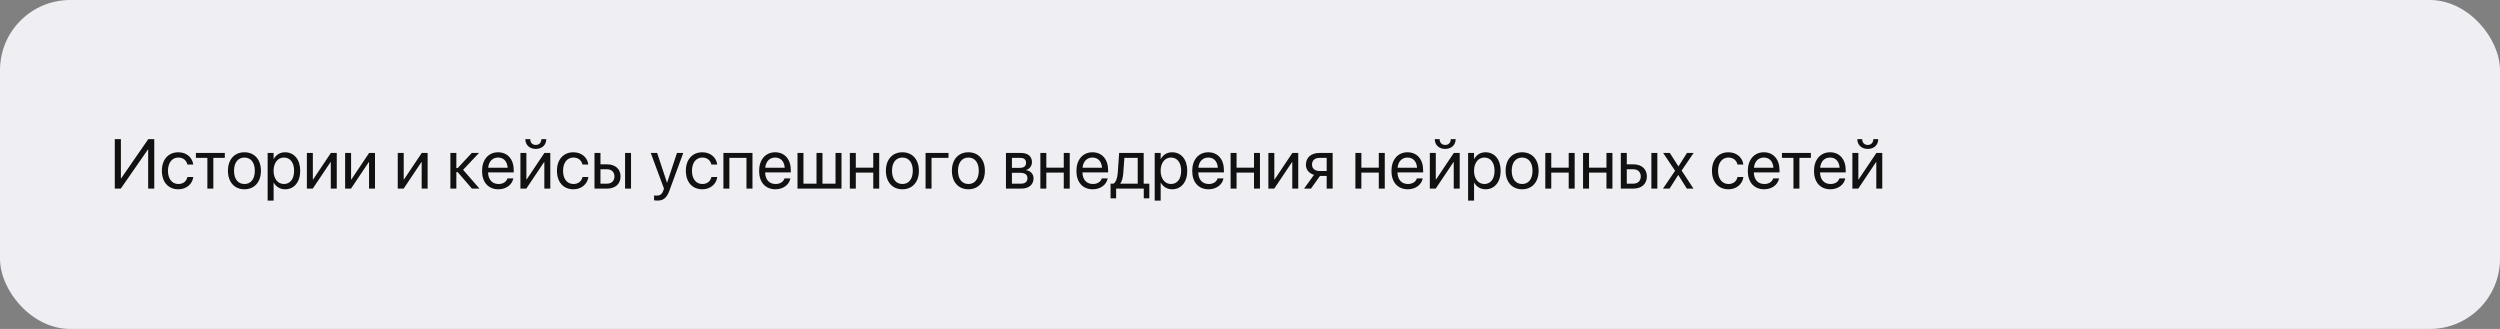
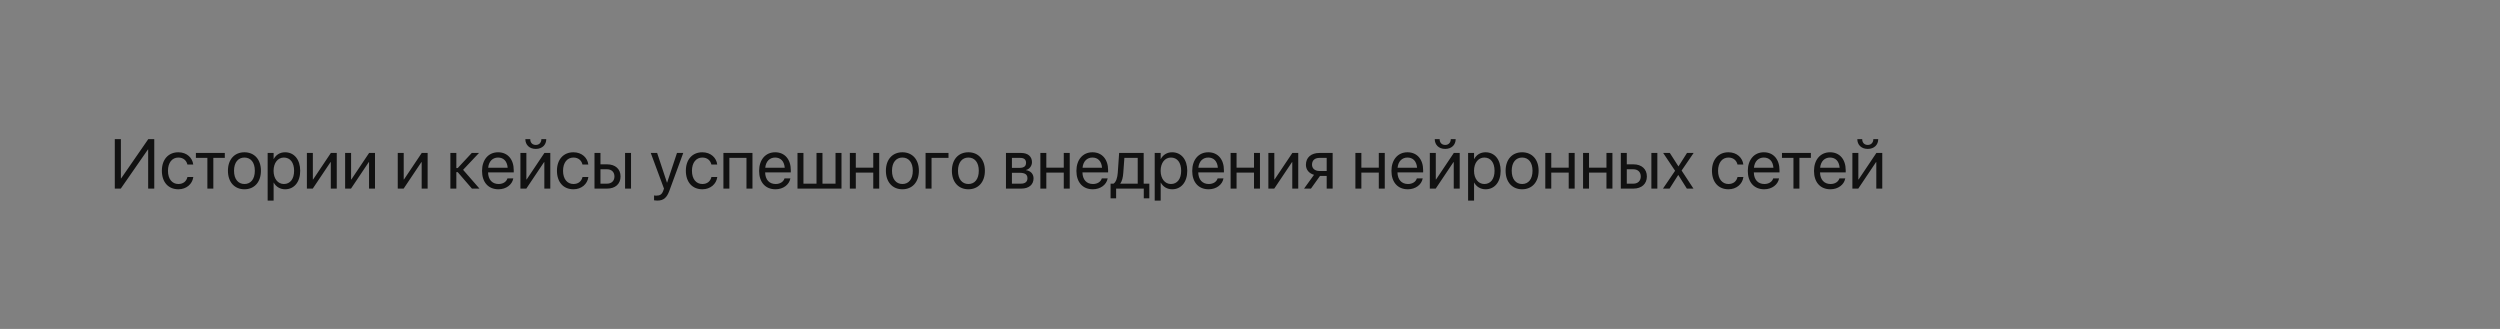
<svg xmlns="http://www.w3.org/2000/svg" width="1140" height="150" viewBox="0 0 1140 150" fill="none">
  <rect x="0" y="0" width="1140" height="150" fill="#808080" stroke="none" />
-   <rect width="1140" height="150" rx="32" fill="#EEEEF3" />
-   <path d="M52.344 86H55.078L67.469 68.141H67.562V86H70.344V63.453H67.609L55.219 81.375H55.125V63.453H52.344V86ZM81.344 86.312C85.016 86.312 87.688 83.922 88.125 80.828L88.141 80.719H85.469L85.438 80.844C84.984 82.656 83.562 83.906 81.344 83.906C78.531 83.906 76.594 81.672 76.594 77.891V77.875C76.594 74.188 78.484 71.844 81.312 71.844C83.703 71.844 85.016 73.281 85.422 74.906L85.453 75.031H88.109L88.094 74.906C87.75 72.125 85.359 69.438 81.312 69.438C76.797 69.438 73.812 72.719 73.812 77.844V77.859C73.812 83.031 76.734 86.312 81.344 86.312ZM102.516 69.75H89.328V72H94.562V86H97.281V72H102.516V69.75ZM111.469 86.312C115.953 86.312 118.984 83.062 118.984 77.875V77.844C118.984 72.656 115.938 69.438 111.453 69.438C106.969 69.438 103.938 72.672 103.938 77.844V77.875C103.938 83.047 106.953 86.312 111.469 86.312ZM111.484 83.906C108.609 83.906 106.719 81.703 106.719 77.875V77.844C106.719 74.047 108.625 71.844 111.453 71.844C114.328 71.844 116.203 74.031 116.203 77.844V77.875C116.203 81.688 114.344 83.906 111.484 83.906ZM122.047 91.469H124.766V83.281H124.828C125.844 85.156 127.734 86.312 130.031 86.312C134.109 86.312 136.891 83.016 136.891 77.891V77.875C136.891 72.75 134.141 69.438 129.984 69.438C127.656 69.438 125.844 70.609 124.828 72.5H124.766V69.75H122.047V91.469ZM129.453 83.906C126.719 83.906 124.75 81.516 124.75 77.891V77.875C124.75 74.234 126.703 71.844 129.453 71.844C132.328 71.844 134.109 74.141 134.109 77.875V77.891C134.109 81.594 132.328 83.906 129.453 83.906ZM139.938 86H142.625L150.719 73.922H150.844V86H153.562V69.75H150.875L142.781 81.828H142.656V69.75H139.938V86ZM157.375 86H160.062L168.156 73.922H168.281V86H171V69.75H168.312L160.219 81.828H160.094V69.75H157.375V86ZM181.375 86H184.062L192.156 73.922H192.281V86H195V69.75H192.312L184.219 81.828H184.094V69.75H181.375V86ZM208.719 78.5L215.203 86H218.641L211.172 77.438L218.422 69.75H215.125L208.719 76.625H208.094V69.75H205.375V86H208.094V78.5H208.719ZM227.297 86.312C230.844 86.312 233.5 84.188 234.031 81.5L234.062 81.344H231.391L231.344 81.484C230.875 82.875 229.422 83.906 227.359 83.906C224.469 83.906 222.625 81.953 222.562 78.609H234.266V77.609C234.266 72.734 231.562 69.438 227.125 69.438C222.688 69.438 219.812 72.891 219.812 77.922V77.938C219.812 83.047 222.625 86.312 227.297 86.312ZM227.109 71.844C229.484 71.844 231.234 73.328 231.5 76.484H222.609C222.906 73.453 224.75 71.844 227.109 71.844ZM244.312 67.906C247.328 67.906 249.094 65.953 249.094 63.484V63.438H246.859V63.516C246.859 64.906 245.953 66.094 244.328 66.094C242.641 66.094 241.797 64.906 241.797 63.516V63.438H239.562V63.484C239.562 65.953 241.328 67.906 244.312 67.906ZM237.312 86H240L248.094 73.922H248.219V86H250.938V69.75H248.25L240.156 81.828H240.031V69.75H237.312V86ZM261.5 86.312C265.172 86.312 267.844 83.922 268.281 80.828L268.297 80.719H265.625L265.594 80.844C265.141 82.656 263.719 83.906 261.5 83.906C258.688 83.906 256.75 81.672 256.75 77.891V77.875C256.75 74.188 258.641 71.844 261.469 71.844C263.859 71.844 265.172 73.281 265.578 74.906L265.609 75.031H268.266L268.25 74.906C267.906 72.125 265.516 69.438 261.469 69.438C256.953 69.438 253.969 72.719 253.969 77.844V77.859C253.969 83.031 256.891 86.312 261.5 86.312ZM271.094 86H276.859C280.578 86 282.969 83.859 282.969 80.484V80.453C282.969 77.078 280.578 74.938 276.859 74.938H273.812V69.75H271.094V86ZM285.031 86H287.75V69.75H285.031V86ZM276.812 77.188C278.875 77.188 280.188 78.469 280.188 80.453V80.484C280.188 82.453 278.891 83.75 276.812 83.75H273.812V77.188H276.812ZM299.703 91.469C302.641 91.469 304.062 90.125 305.219 87.016L311.562 69.75H308.703L304.203 83.281H304.141L299.656 69.75H296.75L302.781 86.016L302.453 86.938C301.797 88.781 300.844 89.219 299.125 89.219C298.797 89.219 298.484 89.172 298.25 89.125V91.344C298.594 91.406 299.172 91.469 299.703 91.469ZM320.281 86.312C323.953 86.312 326.625 83.922 327.062 80.828L327.078 80.719H324.406L324.375 80.844C323.922 82.656 322.5 83.906 320.281 83.906C317.469 83.906 315.531 81.672 315.531 77.891V77.875C315.531 74.188 317.422 71.844 320.25 71.844C322.641 71.844 323.953 73.281 324.359 74.906L324.391 75.031H327.047L327.031 74.906C326.688 72.125 324.297 69.438 320.25 69.438C315.734 69.438 312.75 72.719 312.75 77.844V77.859C312.75 83.031 315.672 86.312 320.281 86.312ZM329.875 86H332.594V72H340.391V86H343.125V69.75H329.875V86ZM353.641 86.312C357.188 86.312 359.844 84.188 360.375 81.5L360.406 81.344H357.734L357.688 81.484C357.219 82.875 355.766 83.906 353.703 83.906C350.812 83.906 348.969 81.953 348.906 78.609H360.609V77.609C360.609 72.734 357.906 69.438 353.469 69.438C349.031 69.438 346.156 72.891 346.156 77.922V77.938C346.156 83.047 348.969 86.312 353.641 86.312ZM353.453 71.844C355.828 71.844 357.578 73.328 357.844 76.484H348.953C349.25 73.453 351.094 71.844 353.453 71.844ZM363.656 86H383.719V69.75H381V83.75H375.047V69.75H372.328V83.75H366.375V69.75H363.656V86ZM398.203 86H400.922V69.75H398.203V76.453H390.25V69.75H387.531V86H390.25V78.703H398.203V86ZM411.5 86.312C415.984 86.312 419.016 83.062 419.016 77.875V77.844C419.016 72.656 415.969 69.438 411.484 69.438C407 69.438 403.969 72.672 403.969 77.844V77.875C403.969 83.047 406.984 86.312 411.5 86.312ZM411.516 83.906C408.641 83.906 406.75 81.703 406.75 77.875V77.844C406.75 74.047 408.656 71.844 411.484 71.844C414.359 71.844 416.234 74.031 416.234 77.844V77.875C416.234 81.688 414.375 83.906 411.516 83.906ZM432.516 72V69.75H422.062V86H424.781V72H432.516ZM441.594 86.312C446.078 86.312 449.109 83.062 449.109 77.875V77.844C449.109 72.656 446.062 69.438 441.578 69.438C437.094 69.438 434.062 72.672 434.062 77.844V77.875C434.062 83.047 437.078 86.312 441.594 86.312ZM441.609 83.906C438.734 83.906 436.844 81.703 436.844 77.875V77.844C436.844 74.047 438.75 71.844 441.578 71.844C444.453 71.844 446.328 74.031 446.328 77.844V77.875C446.328 81.688 444.469 83.906 441.609 83.906ZM458.719 86H465.719C469.172 86 471.297 84.203 471.297 81.344V81.312C471.297 79.328 469.953 77.891 467.906 77.609V77.484C469.406 77.172 470.578 75.641 470.578 73.969V73.938C470.578 71.359 468.719 69.75 465.672 69.75H458.719V86ZM461.438 76.547V72H465.266C466.969 72 467.875 72.766 467.875 74.219V74.25C467.875 75.812 466.906 76.547 464.859 76.547H461.438ZM461.438 83.75V78.797H465C467.375 78.797 468.516 79.578 468.516 81.25V81.281C468.516 82.906 467.453 83.75 465.484 83.75H461.438ZM485.078 86H487.797V69.75H485.078V76.453H477.125V69.75H474.406V86H477.125V78.703H485.078V86ZM498.328 86.312C501.875 86.312 504.531 84.188 505.062 81.5L505.094 81.344H502.422L502.375 81.484C501.906 82.875 500.453 83.906 498.391 83.906C495.5 83.906 493.656 81.953 493.594 78.609H505.297V77.609C505.297 72.734 502.594 69.438 498.156 69.438C493.719 69.438 490.844 72.891 490.844 77.922V77.938C490.844 83.047 493.656 86.312 498.328 86.312ZM498.141 71.844C500.516 71.844 502.266 73.328 502.531 76.484H493.641C493.938 73.453 495.781 71.844 498.141 71.844ZM508.953 90.453V86H521.562V90.453H524.094V83.75H521.516V69.75H510.328L509.703 78.766C509.547 80.953 508.969 82.969 507.781 83.75H506.422V90.453H508.953ZM518.797 83.75H510.844V83.688C511.656 82.641 512.078 80.875 512.219 78.828L512.719 72H518.797V83.75ZM526.547 91.469H529.266V83.281H529.328C530.344 85.156 532.234 86.312 534.531 86.312C538.609 86.312 541.391 83.016 541.391 77.891V77.875C541.391 72.75 538.641 69.438 534.484 69.438C532.156 69.438 530.344 70.609 529.328 72.5H529.266V69.75H526.547V91.469ZM533.953 83.906C531.219 83.906 529.25 81.516 529.25 77.891V77.875C529.25 74.234 531.203 71.844 533.953 71.844C536.828 71.844 538.609 74.141 538.609 77.875V77.891C538.609 81.594 536.828 83.906 533.953 83.906ZM551.141 86.312C554.688 86.312 557.344 84.188 557.875 81.5L557.906 81.344H555.234L555.188 81.484C554.719 82.875 553.266 83.906 551.203 83.906C548.312 83.906 546.469 81.953 546.406 78.609H558.109V77.609C558.109 72.734 555.406 69.438 550.969 69.438C546.531 69.438 543.656 72.891 543.656 77.922V77.938C543.656 83.047 546.469 86.312 551.141 86.312ZM550.953 71.844C553.328 71.844 555.078 73.328 555.344 76.484H546.453C546.75 73.453 548.594 71.844 550.953 71.844ZM571.828 86H574.547V69.75H571.828V76.453H563.875V69.75H561.156V86H563.875V78.703H571.828V86ZM578.375 86H581.062L589.156 73.922H589.281V86H592V69.75H589.312L581.219 81.828H581.094V69.75H578.375V86ZM604.969 86H607.688V69.75H601.641C597.906 69.75 595.5 71.797 595.5 75.125V75.156C595.5 77.375 596.891 79.062 599.188 79.719L594.656 86H597.797L601.922 80.219H604.969V86ZM601.656 77.969C599.562 77.969 598.281 76.781 598.281 75.109V75.078C598.281 73.141 599.547 72 601.656 72H604.969V77.969H601.656ZM628.734 86H631.453V69.75H628.734V76.453H620.781V69.75H618.062V86H620.781V78.703H628.734V86ZM641.984 86.312C645.531 86.312 648.188 84.188 648.719 81.5L648.75 81.344H646.078L646.031 81.484C645.562 82.875 644.109 83.906 642.047 83.906C639.156 83.906 637.312 81.953 637.25 78.609H648.953V77.609C648.953 72.734 646.25 69.438 641.812 69.438C637.375 69.438 634.5 72.891 634.5 77.922V77.938C634.5 83.047 637.312 86.312 641.984 86.312ZM641.797 71.844C644.172 71.844 645.922 73.328 646.188 76.484H637.297C637.594 73.453 639.438 71.844 641.797 71.844ZM659 67.906C662.016 67.906 663.781 65.953 663.781 63.484V63.438H661.547V63.516C661.547 64.906 660.641 66.094 659.016 66.094C657.328 66.094 656.484 64.906 656.484 63.516V63.438H654.25V63.484C654.25 65.953 656.016 67.906 659 67.906ZM652 86H654.688L662.781 73.922H662.906V86H665.625V69.75H662.938L654.844 81.828H654.719V69.75H652V86ZM669.453 91.469H672.172V83.281H672.234C673.25 85.156 675.141 86.312 677.438 86.312C681.516 86.312 684.297 83.016 684.297 77.891V77.875C684.297 72.75 681.547 69.438 677.391 69.438C675.062 69.438 673.25 70.609 672.234 72.5H672.172V69.75H669.453V91.469ZM676.859 83.906C674.125 83.906 672.156 81.516 672.156 77.891V77.875C672.156 74.234 674.109 71.844 676.859 71.844C679.734 71.844 681.516 74.141 681.516 77.875V77.891C681.516 81.594 679.734 83.906 676.859 83.906ZM694.094 86.312C698.578 86.312 701.609 83.062 701.609 77.875V77.844C701.609 72.656 698.562 69.438 694.078 69.438C689.594 69.438 686.562 72.672 686.562 77.844V77.875C686.562 83.047 689.578 86.312 694.094 86.312ZM694.109 83.906C691.234 83.906 689.344 81.703 689.344 77.875V77.844C689.344 74.047 691.25 71.844 694.078 71.844C696.953 71.844 698.828 74.031 698.828 77.844V77.875C698.828 81.688 696.969 83.906 694.109 83.906ZM715.328 86H718.047V69.75H715.328V76.453H707.375V69.75H704.656V86H707.375V78.703H715.328V86ZM732.547 86H735.266V69.75H732.547V76.453H724.594V69.75H721.875V86H724.594V78.703H732.547V86ZM739.094 86H744.859C748.578 86 750.969 83.859 750.969 80.484V80.453C750.969 77.078 748.578 74.938 744.859 74.938H741.812V69.75H739.094V86ZM753.031 86H755.75V69.75H753.031V86ZM744.812 77.188C746.875 77.188 748.188 78.469 748.188 80.453V80.484C748.188 82.453 746.891 83.75 744.812 83.75H741.812V77.188H744.812ZM758.312 86H761.328L765.25 79.812H765.312L769.203 86H772.219L766.812 77.766L772.297 69.75H769.266L765.406 75.844H765.344L761.438 69.75H758.406L763.844 77.875L758.312 86ZM788.188 86.312C791.859 86.312 794.531 83.922 794.969 80.828L794.984 80.719H792.312L792.281 80.844C791.828 82.656 790.406 83.906 788.188 83.906C785.375 83.906 783.438 81.672 783.438 77.891V77.875C783.438 74.188 785.328 71.844 788.156 71.844C790.547 71.844 791.859 73.281 792.266 74.906L792.297 75.031H794.953L794.938 74.906C794.594 72.125 792.203 69.438 788.156 69.438C783.641 69.438 780.656 72.719 780.656 77.844V77.859C780.656 83.031 783.578 86.312 788.188 86.312ZM804.484 86.312C808.031 86.312 810.688 84.188 811.219 81.5L811.25 81.344H808.578L808.531 81.484C808.062 82.875 806.609 83.906 804.547 83.906C801.656 83.906 799.812 81.953 799.75 78.609H811.453V77.609C811.453 72.734 808.75 69.438 804.312 69.438C799.875 69.438 797 72.891 797 77.922V77.938C797 83.047 799.812 86.312 804.484 86.312ZM804.297 71.844C806.672 71.844 808.422 73.328 808.688 76.484H799.797C800.094 73.453 801.938 71.844 804.297 71.844ZM825.766 69.75H812.578V72H817.812V86H820.531V72H825.766V69.75ZM834.672 86.312C838.219 86.312 840.875 84.188 841.406 81.5L841.438 81.344H838.766L838.719 81.484C838.25 82.875 836.797 83.906 834.734 83.906C831.844 83.906 830 81.953 829.938 78.609H841.641V77.609C841.641 72.734 838.938 69.438 834.5 69.438C830.062 69.438 827.188 72.891 827.188 77.922V77.938C827.188 83.047 830 86.312 834.672 86.312ZM834.484 71.844C836.859 71.844 838.609 73.328 838.875 76.484H829.984C830.281 73.453 832.125 71.844 834.484 71.844ZM851.688 67.906C854.703 67.906 856.469 65.953 856.469 63.484V63.438H854.234V63.516C854.234 64.906 853.328 66.094 851.703 66.094C850.016 66.094 849.172 64.906 849.172 63.516V63.438H846.938V63.484C846.938 65.953 848.703 67.906 851.688 67.906ZM844.688 86H847.375L855.469 73.922H855.594V86H858.312V69.75H855.625L847.531 81.828H847.406V69.75H844.688V86Z" fill="#111111" />
+   <path d="M52.344 86H55.078L67.469 68.141H67.562V86H70.344V63.453H67.609L55.219 81.375H55.125V63.453H52.344V86ZM81.344 86.312C85.016 86.312 87.688 83.922 88.125 80.828L88.141 80.719H85.469L85.438 80.844C84.984 82.656 83.562 83.906 81.344 83.906C78.531 83.906 76.594 81.672 76.594 77.891V77.875C76.594 74.188 78.484 71.844 81.312 71.844C83.703 71.844 85.016 73.281 85.422 74.906L85.453 75.031H88.109L88.094 74.906C87.75 72.125 85.359 69.438 81.312 69.438C76.797 69.438 73.812 72.719 73.812 77.844V77.859C73.812 83.031 76.734 86.312 81.344 86.312ZM102.516 69.75H89.328V72H94.562V86H97.281V72H102.516V69.75ZM111.469 86.312C115.953 86.312 118.984 83.062 118.984 77.875V77.844C118.984 72.656 115.938 69.438 111.453 69.438C106.969 69.438 103.938 72.672 103.938 77.844V77.875C103.938 83.047 106.953 86.312 111.469 86.312ZM111.484 83.906C108.609 83.906 106.719 81.703 106.719 77.875V77.844C106.719 74.047 108.625 71.844 111.453 71.844C114.328 71.844 116.203 74.031 116.203 77.844V77.875C116.203 81.688 114.344 83.906 111.484 83.906ZM122.047 91.469H124.766V83.281H124.828C125.844 85.156 127.734 86.312 130.031 86.312C134.109 86.312 136.891 83.016 136.891 77.891V77.875C136.891 72.75 134.141 69.438 129.984 69.438C127.656 69.438 125.844 70.609 124.828 72.5H124.766V69.75H122.047V91.469ZM129.453 83.906C126.719 83.906 124.75 81.516 124.75 77.891V77.875C124.75 74.234 126.703 71.844 129.453 71.844C132.328 71.844 134.109 74.141 134.109 77.875V77.891C134.109 81.594 132.328 83.906 129.453 83.906ZM139.938 86H142.625L150.719 73.922H150.844V86H153.562V69.75H150.875L142.781 81.828H142.656V69.75H139.938V86ZM157.375 86H160.062L168.156 73.922H168.281V86H171V69.75H168.312L160.219 81.828H160.094V69.75H157.375V86ZM181.375 86H184.062L192.156 73.922H192.281V86H195V69.75H192.312L184.219 81.828H184.094V69.75H181.375V86ZM208.719 78.5L215.203 86H218.641L211.172 77.438L218.422 69.75H215.125L208.719 76.625H208.094V69.75H205.375V86H208.094V78.5H208.719ZM227.297 86.312C230.844 86.312 233.5 84.188 234.031 81.5L234.062 81.344H231.391L231.344 81.484C230.875 82.875 229.422 83.906 227.359 83.906C224.469 83.906 222.625 81.953 222.562 78.609H234.266V77.609C234.266 72.734 231.562 69.438 227.125 69.438C222.688 69.438 219.812 72.891 219.812 77.922V77.938C219.812 83.047 222.625 86.312 227.297 86.312ZM227.109 71.844C229.484 71.844 231.234 73.328 231.5 76.484H222.609C222.906 73.453 224.75 71.844 227.109 71.844ZM244.312 67.906C247.328 67.906 249.094 65.953 249.094 63.484V63.438H246.859V63.516C246.859 64.906 245.953 66.094 244.328 66.094C242.641 66.094 241.797 64.906 241.797 63.516V63.438H239.562V63.484C239.562 65.953 241.328 67.906 244.312 67.906ZM237.312 86H240L248.094 73.922H248.219V86H250.938V69.75H248.25L240.156 81.828H240.031V69.75H237.312V86ZM261.5 86.312C265.172 86.312 267.844 83.922 268.281 80.828L268.297 80.719H265.625L265.594 80.844C265.141 82.656 263.719 83.906 261.5 83.906C258.688 83.906 256.75 81.672 256.75 77.891V77.875C256.75 74.188 258.641 71.844 261.469 71.844C263.859 71.844 265.172 73.281 265.578 74.906L265.609 75.031H268.266L268.25 74.906C267.906 72.125 265.516 69.438 261.469 69.438C256.953 69.438 253.969 72.719 253.969 77.844V77.859C253.969 83.031 256.891 86.312 261.5 86.312ZM271.094 86H276.859C280.578 86 282.969 83.859 282.969 80.484V80.453C282.969 77.078 280.578 74.938 276.859 74.938H273.812V69.75H271.094V86ZM285.031 86H287.75V69.75H285.031V86ZM276.812 77.188C278.875 77.188 280.188 78.469 280.188 80.453V80.484C280.188 82.453 278.891 83.75 276.812 83.75H273.812V77.188H276.812ZM299.703 91.469C302.641 91.469 304.062 90.125 305.219 87.016L311.562 69.75H308.703L304.203 83.281H304.141L299.656 69.75H296.75L302.781 86.016L302.453 86.938C301.797 88.781 300.844 89.219 299.125 89.219C298.797 89.219 298.484 89.172 298.25 89.125V91.344C298.594 91.406 299.172 91.469 299.703 91.469ZM320.281 86.312C323.953 86.312 326.625 83.922 327.062 80.828L327.078 80.719H324.406L324.375 80.844C323.922 82.656 322.5 83.906 320.281 83.906C317.469 83.906 315.531 81.672 315.531 77.891V77.875C315.531 74.188 317.422 71.844 320.25 71.844C322.641 71.844 323.953 73.281 324.359 74.906L324.391 75.031H327.047L327.031 74.906C326.688 72.125 324.297 69.438 320.25 69.438C315.734 69.438 312.75 72.719 312.75 77.844V77.859C312.75 83.031 315.672 86.312 320.281 86.312ZM329.875 86H332.594V72H340.391V86H343.125V69.75H329.875V86ZM353.641 86.312C357.188 86.312 359.844 84.188 360.375 81.5L360.406 81.344H357.734L357.688 81.484C357.219 82.875 355.766 83.906 353.703 83.906C350.812 83.906 348.969 81.953 348.906 78.609H360.609V77.609C360.609 72.734 357.906 69.438 353.469 69.438C349.031 69.438 346.156 72.891 346.156 77.922V77.938C346.156 83.047 348.969 86.312 353.641 86.312ZM353.453 71.844C355.828 71.844 357.578 73.328 357.844 76.484H348.953C349.25 73.453 351.094 71.844 353.453 71.844ZM363.656 86H383.719V69.75H381V83.75H375.047V69.75H372.328V83.75H366.375V69.75H363.656V86ZM398.203 86H400.922V69.75H398.203V76.453H390.25V69.75H387.531V86H390.25V78.703H398.203V86ZM411.5 86.312C415.984 86.312 419.016 83.062 419.016 77.875V77.844C419.016 72.656 415.969 69.438 411.484 69.438C407 69.438 403.969 72.672 403.969 77.844V77.875C403.969 83.047 406.984 86.312 411.5 86.312ZM411.516 83.906C408.641 83.906 406.75 81.703 406.75 77.875V77.844C406.75 74.047 408.656 71.844 411.484 71.844C414.359 71.844 416.234 74.031 416.234 77.844V77.875C416.234 81.688 414.375 83.906 411.516 83.906ZM432.516 72V69.75H422.062V86H424.781V72H432.516ZM441.594 86.312C446.078 86.312 449.109 83.062 449.109 77.875V77.844C449.109 72.656 446.062 69.438 441.578 69.438C437.094 69.438 434.062 72.672 434.062 77.844V77.875C434.062 83.047 437.078 86.312 441.594 86.312ZM441.609 83.906C438.734 83.906 436.844 81.703 436.844 77.875V77.844C436.844 74.047 438.75 71.844 441.578 71.844C444.453 71.844 446.328 74.031 446.328 77.844V77.875C446.328 81.688 444.469 83.906 441.609 83.906ZM458.719 86H465.719C469.172 86 471.297 84.203 471.297 81.344V81.312C471.297 79.328 469.953 77.891 467.906 77.609V77.484C469.406 77.172 470.578 75.641 470.578 73.969V73.938C470.578 71.359 468.719 69.75 465.672 69.75H458.719ZM461.438 76.547V72H465.266C466.969 72 467.875 72.766 467.875 74.219V74.25C467.875 75.812 466.906 76.547 464.859 76.547H461.438ZM461.438 83.75V78.797H465C467.375 78.797 468.516 79.578 468.516 81.25V81.281C468.516 82.906 467.453 83.75 465.484 83.75H461.438ZM485.078 86H487.797V69.75H485.078V76.453H477.125V69.75H474.406V86H477.125V78.703H485.078V86ZM498.328 86.312C501.875 86.312 504.531 84.188 505.062 81.5L505.094 81.344H502.422L502.375 81.484C501.906 82.875 500.453 83.906 498.391 83.906C495.5 83.906 493.656 81.953 493.594 78.609H505.297V77.609C505.297 72.734 502.594 69.438 498.156 69.438C493.719 69.438 490.844 72.891 490.844 77.922V77.938C490.844 83.047 493.656 86.312 498.328 86.312ZM498.141 71.844C500.516 71.844 502.266 73.328 502.531 76.484H493.641C493.938 73.453 495.781 71.844 498.141 71.844ZM508.953 90.453V86H521.562V90.453H524.094V83.75H521.516V69.75H510.328L509.703 78.766C509.547 80.953 508.969 82.969 507.781 83.75H506.422V90.453H508.953ZM518.797 83.75H510.844V83.688C511.656 82.641 512.078 80.875 512.219 78.828L512.719 72H518.797V83.75ZM526.547 91.469H529.266V83.281H529.328C530.344 85.156 532.234 86.312 534.531 86.312C538.609 86.312 541.391 83.016 541.391 77.891V77.875C541.391 72.75 538.641 69.438 534.484 69.438C532.156 69.438 530.344 70.609 529.328 72.5H529.266V69.75H526.547V91.469ZM533.953 83.906C531.219 83.906 529.25 81.516 529.25 77.891V77.875C529.25 74.234 531.203 71.844 533.953 71.844C536.828 71.844 538.609 74.141 538.609 77.875V77.891C538.609 81.594 536.828 83.906 533.953 83.906ZM551.141 86.312C554.688 86.312 557.344 84.188 557.875 81.5L557.906 81.344H555.234L555.188 81.484C554.719 82.875 553.266 83.906 551.203 83.906C548.312 83.906 546.469 81.953 546.406 78.609H558.109V77.609C558.109 72.734 555.406 69.438 550.969 69.438C546.531 69.438 543.656 72.891 543.656 77.922V77.938C543.656 83.047 546.469 86.312 551.141 86.312ZM550.953 71.844C553.328 71.844 555.078 73.328 555.344 76.484H546.453C546.75 73.453 548.594 71.844 550.953 71.844ZM571.828 86H574.547V69.75H571.828V76.453H563.875V69.75H561.156V86H563.875V78.703H571.828V86ZM578.375 86H581.062L589.156 73.922H589.281V86H592V69.75H589.312L581.219 81.828H581.094V69.75H578.375V86ZM604.969 86H607.688V69.75H601.641C597.906 69.75 595.5 71.797 595.5 75.125V75.156C595.5 77.375 596.891 79.062 599.188 79.719L594.656 86H597.797L601.922 80.219H604.969V86ZM601.656 77.969C599.562 77.969 598.281 76.781 598.281 75.109V75.078C598.281 73.141 599.547 72 601.656 72H604.969V77.969H601.656ZM628.734 86H631.453V69.75H628.734V76.453H620.781V69.75H618.062V86H620.781V78.703H628.734V86ZM641.984 86.312C645.531 86.312 648.188 84.188 648.719 81.5L648.75 81.344H646.078L646.031 81.484C645.562 82.875 644.109 83.906 642.047 83.906C639.156 83.906 637.312 81.953 637.25 78.609H648.953V77.609C648.953 72.734 646.25 69.438 641.812 69.438C637.375 69.438 634.5 72.891 634.5 77.922V77.938C634.5 83.047 637.312 86.312 641.984 86.312ZM641.797 71.844C644.172 71.844 645.922 73.328 646.188 76.484H637.297C637.594 73.453 639.438 71.844 641.797 71.844ZM659 67.906C662.016 67.906 663.781 65.953 663.781 63.484V63.438H661.547V63.516C661.547 64.906 660.641 66.094 659.016 66.094C657.328 66.094 656.484 64.906 656.484 63.516V63.438H654.25V63.484C654.25 65.953 656.016 67.906 659 67.906ZM652 86H654.688L662.781 73.922H662.906V86H665.625V69.75H662.938L654.844 81.828H654.719V69.75H652V86ZM669.453 91.469H672.172V83.281H672.234C673.25 85.156 675.141 86.312 677.438 86.312C681.516 86.312 684.297 83.016 684.297 77.891V77.875C684.297 72.75 681.547 69.438 677.391 69.438C675.062 69.438 673.25 70.609 672.234 72.5H672.172V69.75H669.453V91.469ZM676.859 83.906C674.125 83.906 672.156 81.516 672.156 77.891V77.875C672.156 74.234 674.109 71.844 676.859 71.844C679.734 71.844 681.516 74.141 681.516 77.875V77.891C681.516 81.594 679.734 83.906 676.859 83.906ZM694.094 86.312C698.578 86.312 701.609 83.062 701.609 77.875V77.844C701.609 72.656 698.562 69.438 694.078 69.438C689.594 69.438 686.562 72.672 686.562 77.844V77.875C686.562 83.047 689.578 86.312 694.094 86.312ZM694.109 83.906C691.234 83.906 689.344 81.703 689.344 77.875V77.844C689.344 74.047 691.25 71.844 694.078 71.844C696.953 71.844 698.828 74.031 698.828 77.844V77.875C698.828 81.688 696.969 83.906 694.109 83.906ZM715.328 86H718.047V69.75H715.328V76.453H707.375V69.75H704.656V86H707.375V78.703H715.328V86ZM732.547 86H735.266V69.75H732.547V76.453H724.594V69.75H721.875V86H724.594V78.703H732.547V86ZM739.094 86H744.859C748.578 86 750.969 83.859 750.969 80.484V80.453C750.969 77.078 748.578 74.938 744.859 74.938H741.812V69.75H739.094V86ZM753.031 86H755.75V69.75H753.031V86ZM744.812 77.188C746.875 77.188 748.188 78.469 748.188 80.453V80.484C748.188 82.453 746.891 83.75 744.812 83.75H741.812V77.188H744.812ZM758.312 86H761.328L765.25 79.812H765.312L769.203 86H772.219L766.812 77.766L772.297 69.75H769.266L765.406 75.844H765.344L761.438 69.75H758.406L763.844 77.875L758.312 86ZM788.188 86.312C791.859 86.312 794.531 83.922 794.969 80.828L794.984 80.719H792.312L792.281 80.844C791.828 82.656 790.406 83.906 788.188 83.906C785.375 83.906 783.438 81.672 783.438 77.891V77.875C783.438 74.188 785.328 71.844 788.156 71.844C790.547 71.844 791.859 73.281 792.266 74.906L792.297 75.031H794.953L794.938 74.906C794.594 72.125 792.203 69.438 788.156 69.438C783.641 69.438 780.656 72.719 780.656 77.844V77.859C780.656 83.031 783.578 86.312 788.188 86.312ZM804.484 86.312C808.031 86.312 810.688 84.188 811.219 81.5L811.25 81.344H808.578L808.531 81.484C808.062 82.875 806.609 83.906 804.547 83.906C801.656 83.906 799.812 81.953 799.75 78.609H811.453V77.609C811.453 72.734 808.75 69.438 804.312 69.438C799.875 69.438 797 72.891 797 77.922V77.938C797 83.047 799.812 86.312 804.484 86.312ZM804.297 71.844C806.672 71.844 808.422 73.328 808.688 76.484H799.797C800.094 73.453 801.938 71.844 804.297 71.844ZM825.766 69.75H812.578V72H817.812V86H820.531V72H825.766V69.75ZM834.672 86.312C838.219 86.312 840.875 84.188 841.406 81.5L841.438 81.344H838.766L838.719 81.484C838.25 82.875 836.797 83.906 834.734 83.906C831.844 83.906 830 81.953 829.938 78.609H841.641V77.609C841.641 72.734 838.938 69.438 834.5 69.438C830.062 69.438 827.188 72.891 827.188 77.922V77.938C827.188 83.047 830 86.312 834.672 86.312ZM834.484 71.844C836.859 71.844 838.609 73.328 838.875 76.484H829.984C830.281 73.453 832.125 71.844 834.484 71.844ZM851.688 67.906C854.703 67.906 856.469 65.953 856.469 63.484V63.438H854.234V63.516C854.234 64.906 853.328 66.094 851.703 66.094C850.016 66.094 849.172 64.906 849.172 63.516V63.438H846.938V63.484C846.938 65.953 848.703 67.906 851.688 67.906ZM844.688 86H847.375L855.469 73.922H855.594V86H858.312V69.75H855.625L847.531 81.828H847.406V69.75H844.688V86Z" fill="#111111" />
</svg>